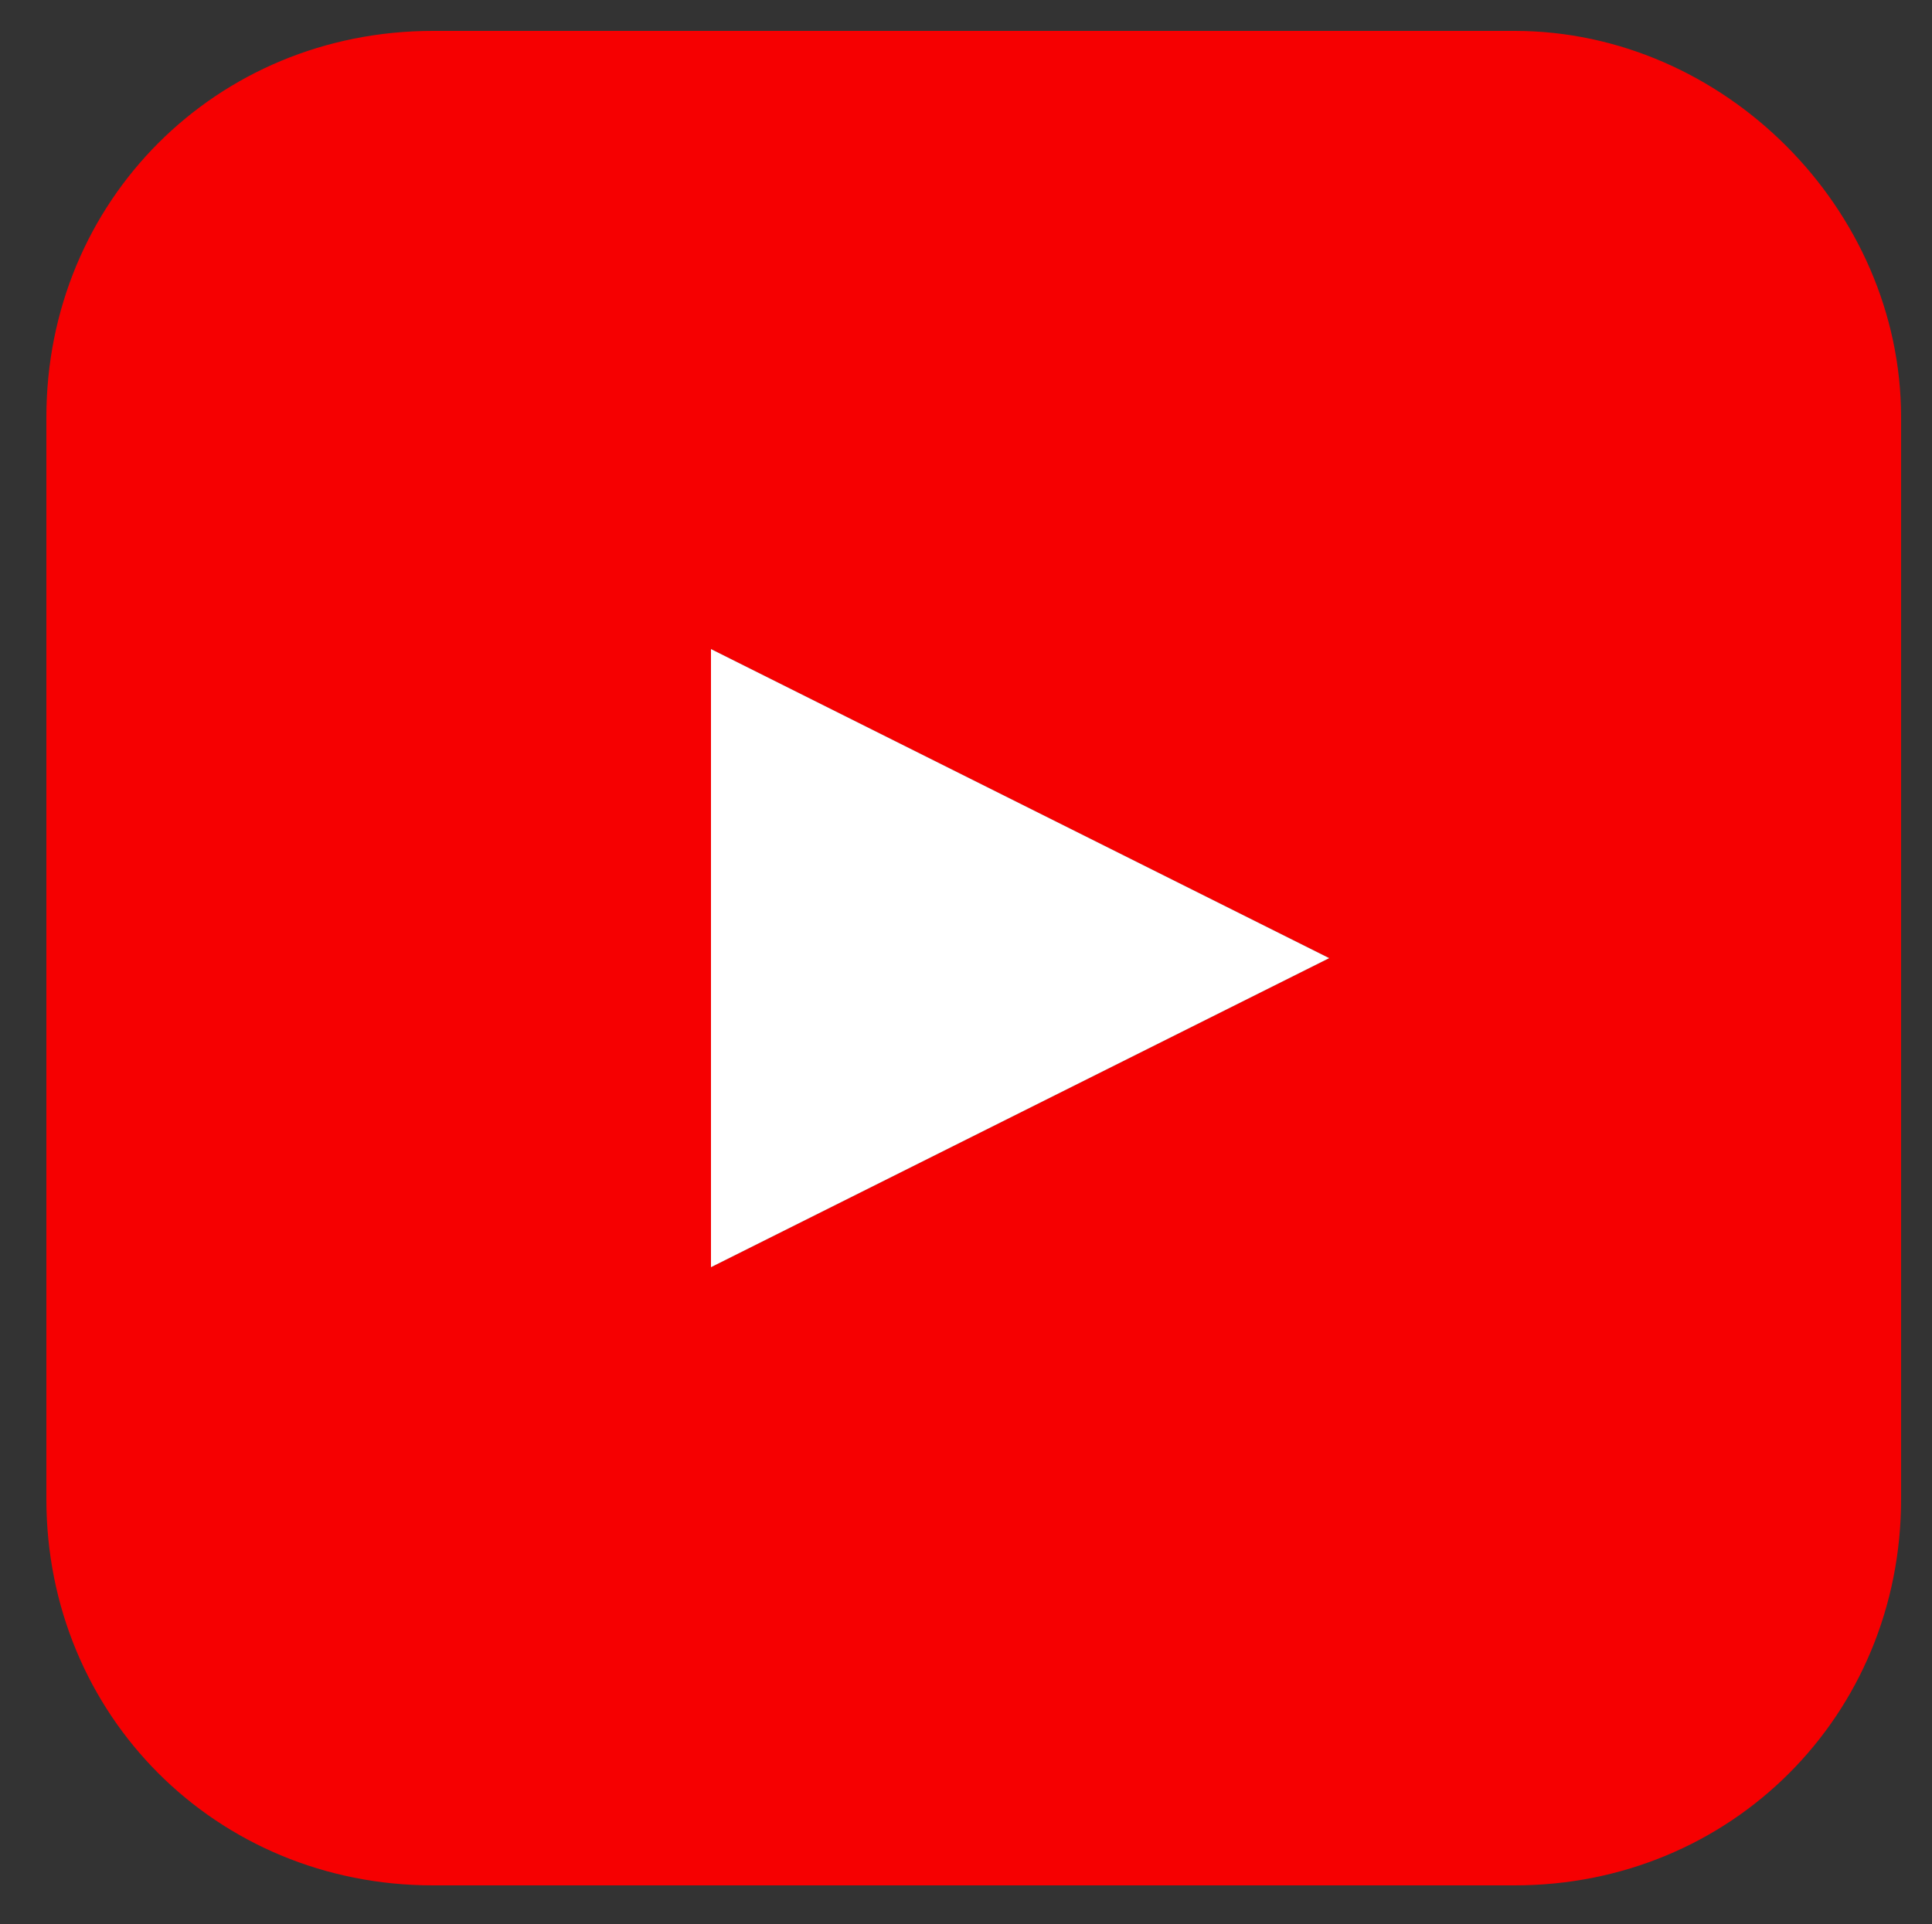
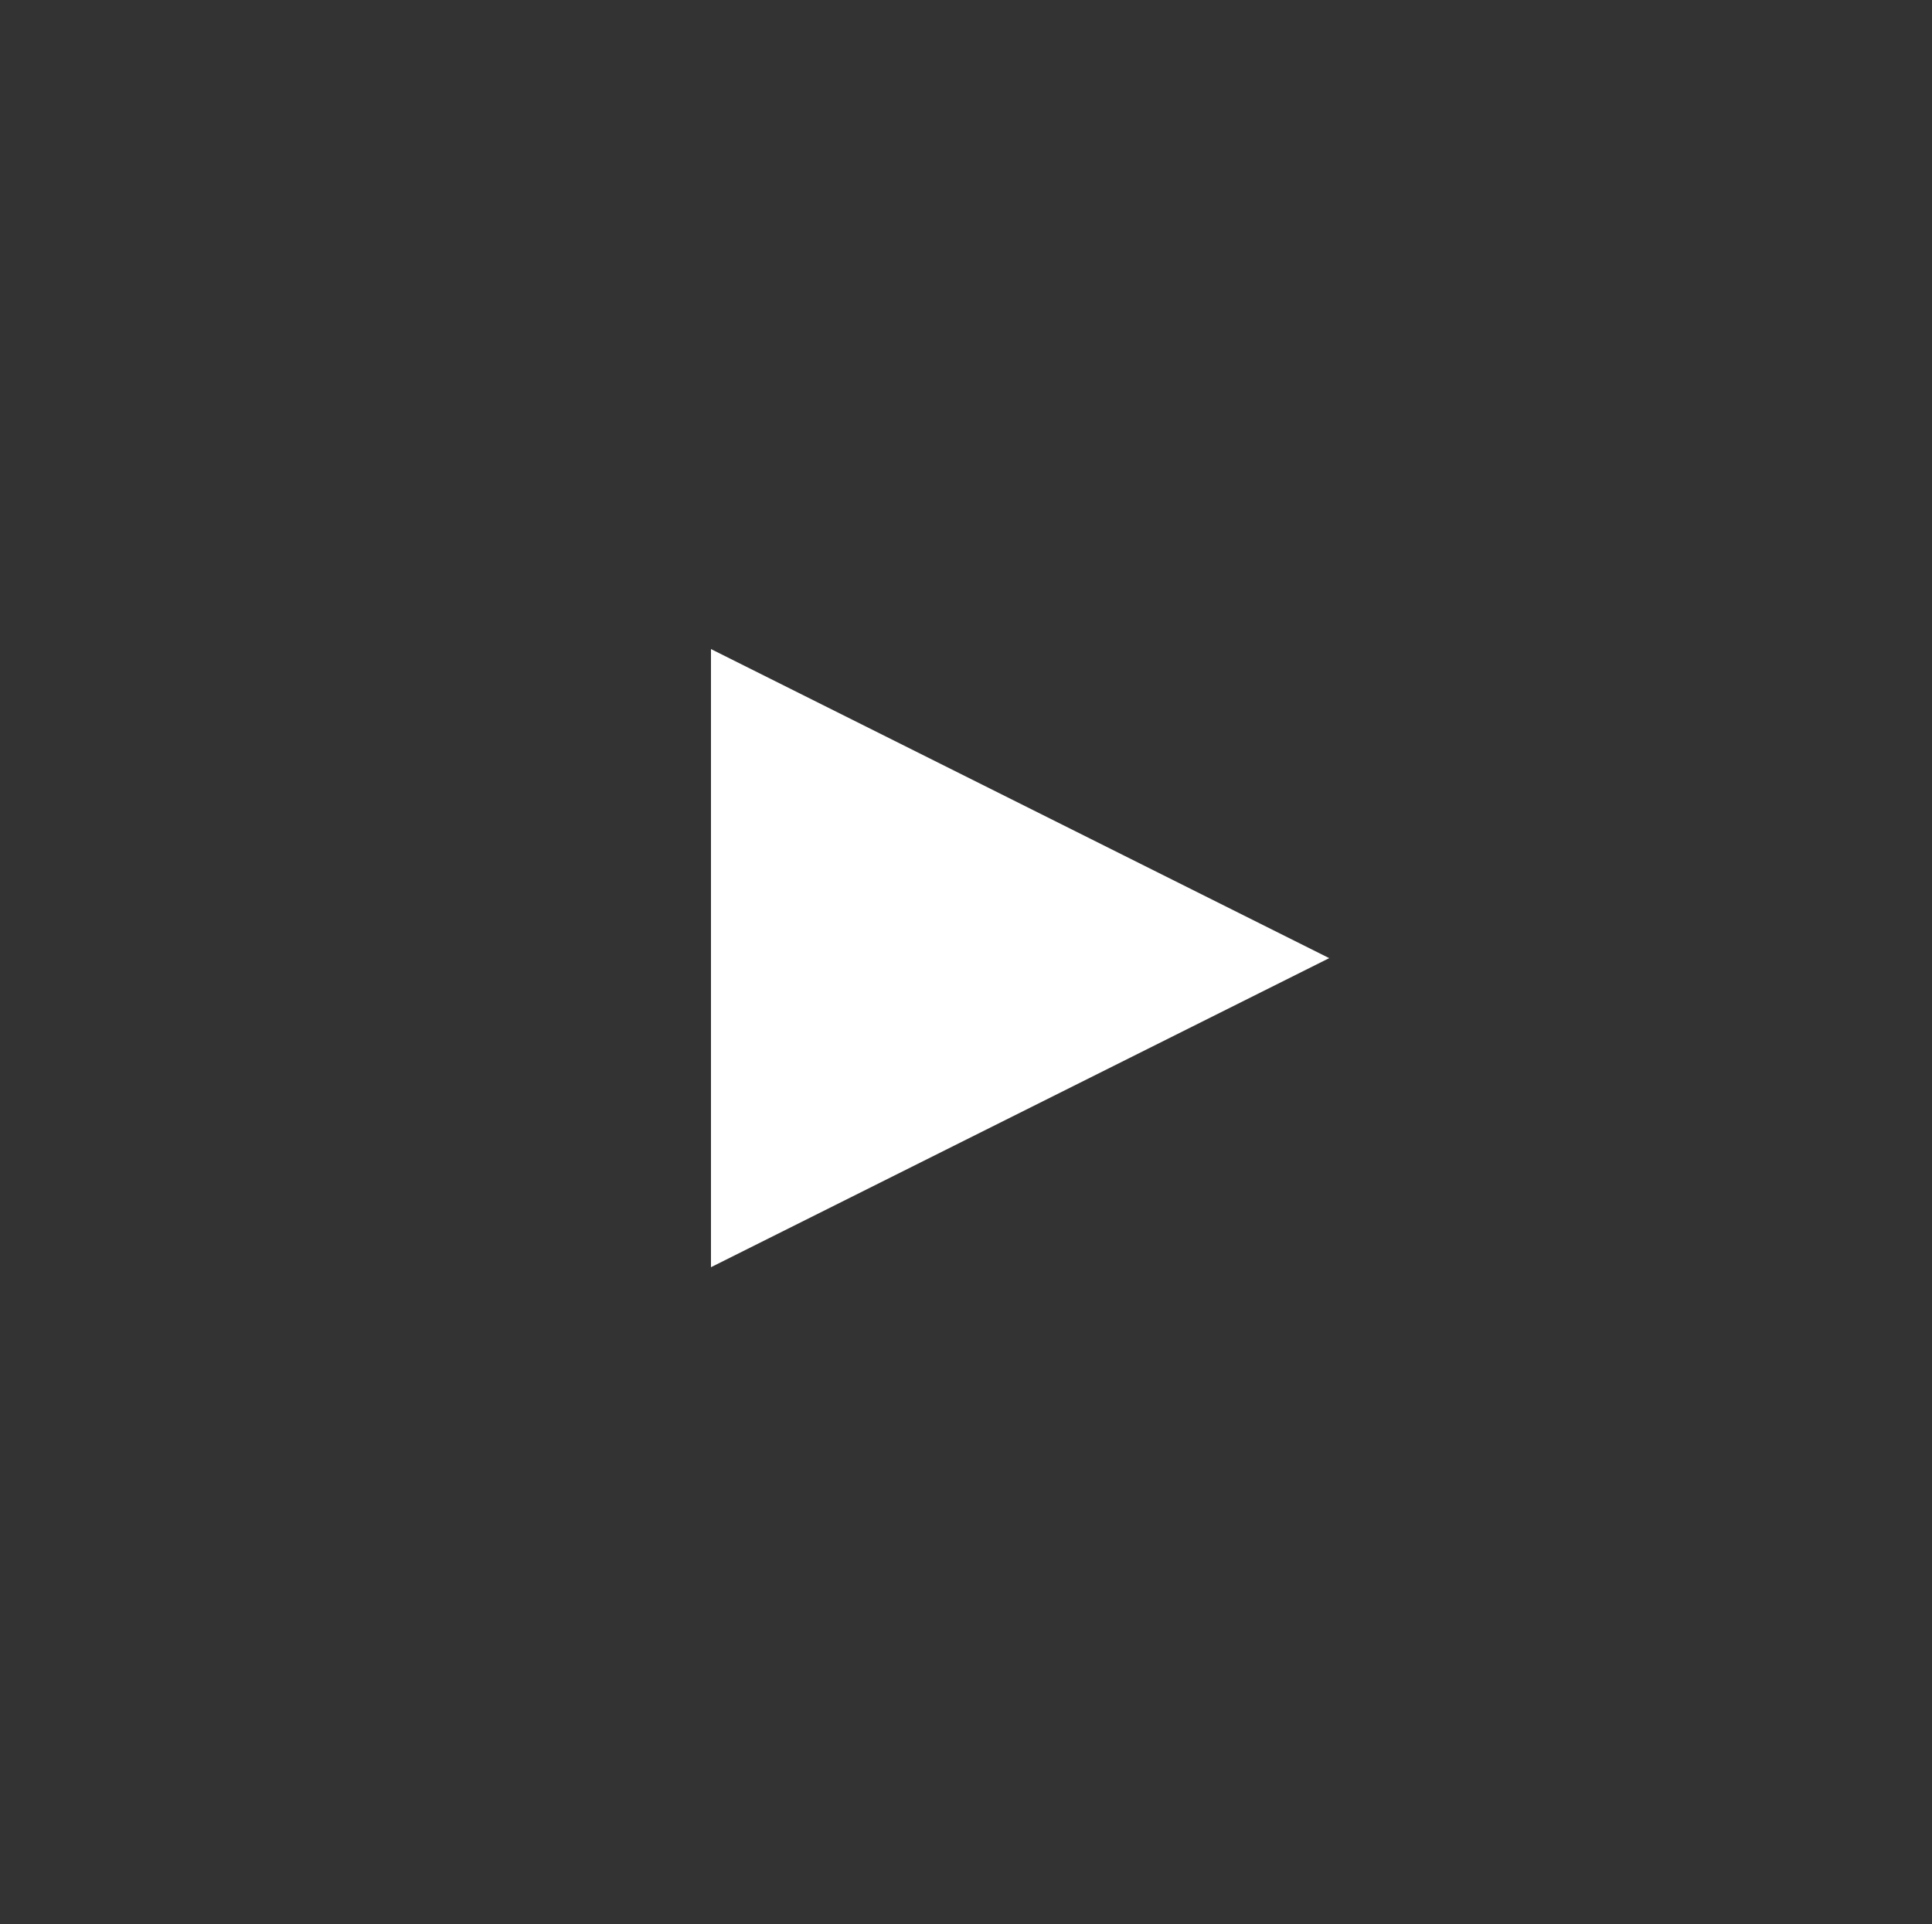
<svg xmlns="http://www.w3.org/2000/svg" version="1.1" id="Layer_1" x="0px" y="0px" viewBox="0 0 25 24.9" style="enable-background:new 0 0 25 24.9;" xml:space="preserve">
  <rect x="0" y="0" width="25" height="24.9" fill="#333333" stroke="none" />
  <style type="text/css">
	.st0{fill:#F60001;}
	.st1{fill:#FFFFFF;}
</style>
  <g>
-     <path class="st0" d="M19.6,0.4h-14c-2.8,0-5,2.2-5,5v14c0,2.8,2.2,5,5,5h14c2.8,0,5-2.2,5-5v-14C24.6,2.7,22.3,0.4,19.6,0.4z    M9.2,16.4v-8l8,4L9.2,16.4z" />
    <polygon class="st1" points="9.2,16.4 9.2,8.4 17.2,12.4  " />
  </g>
</svg>